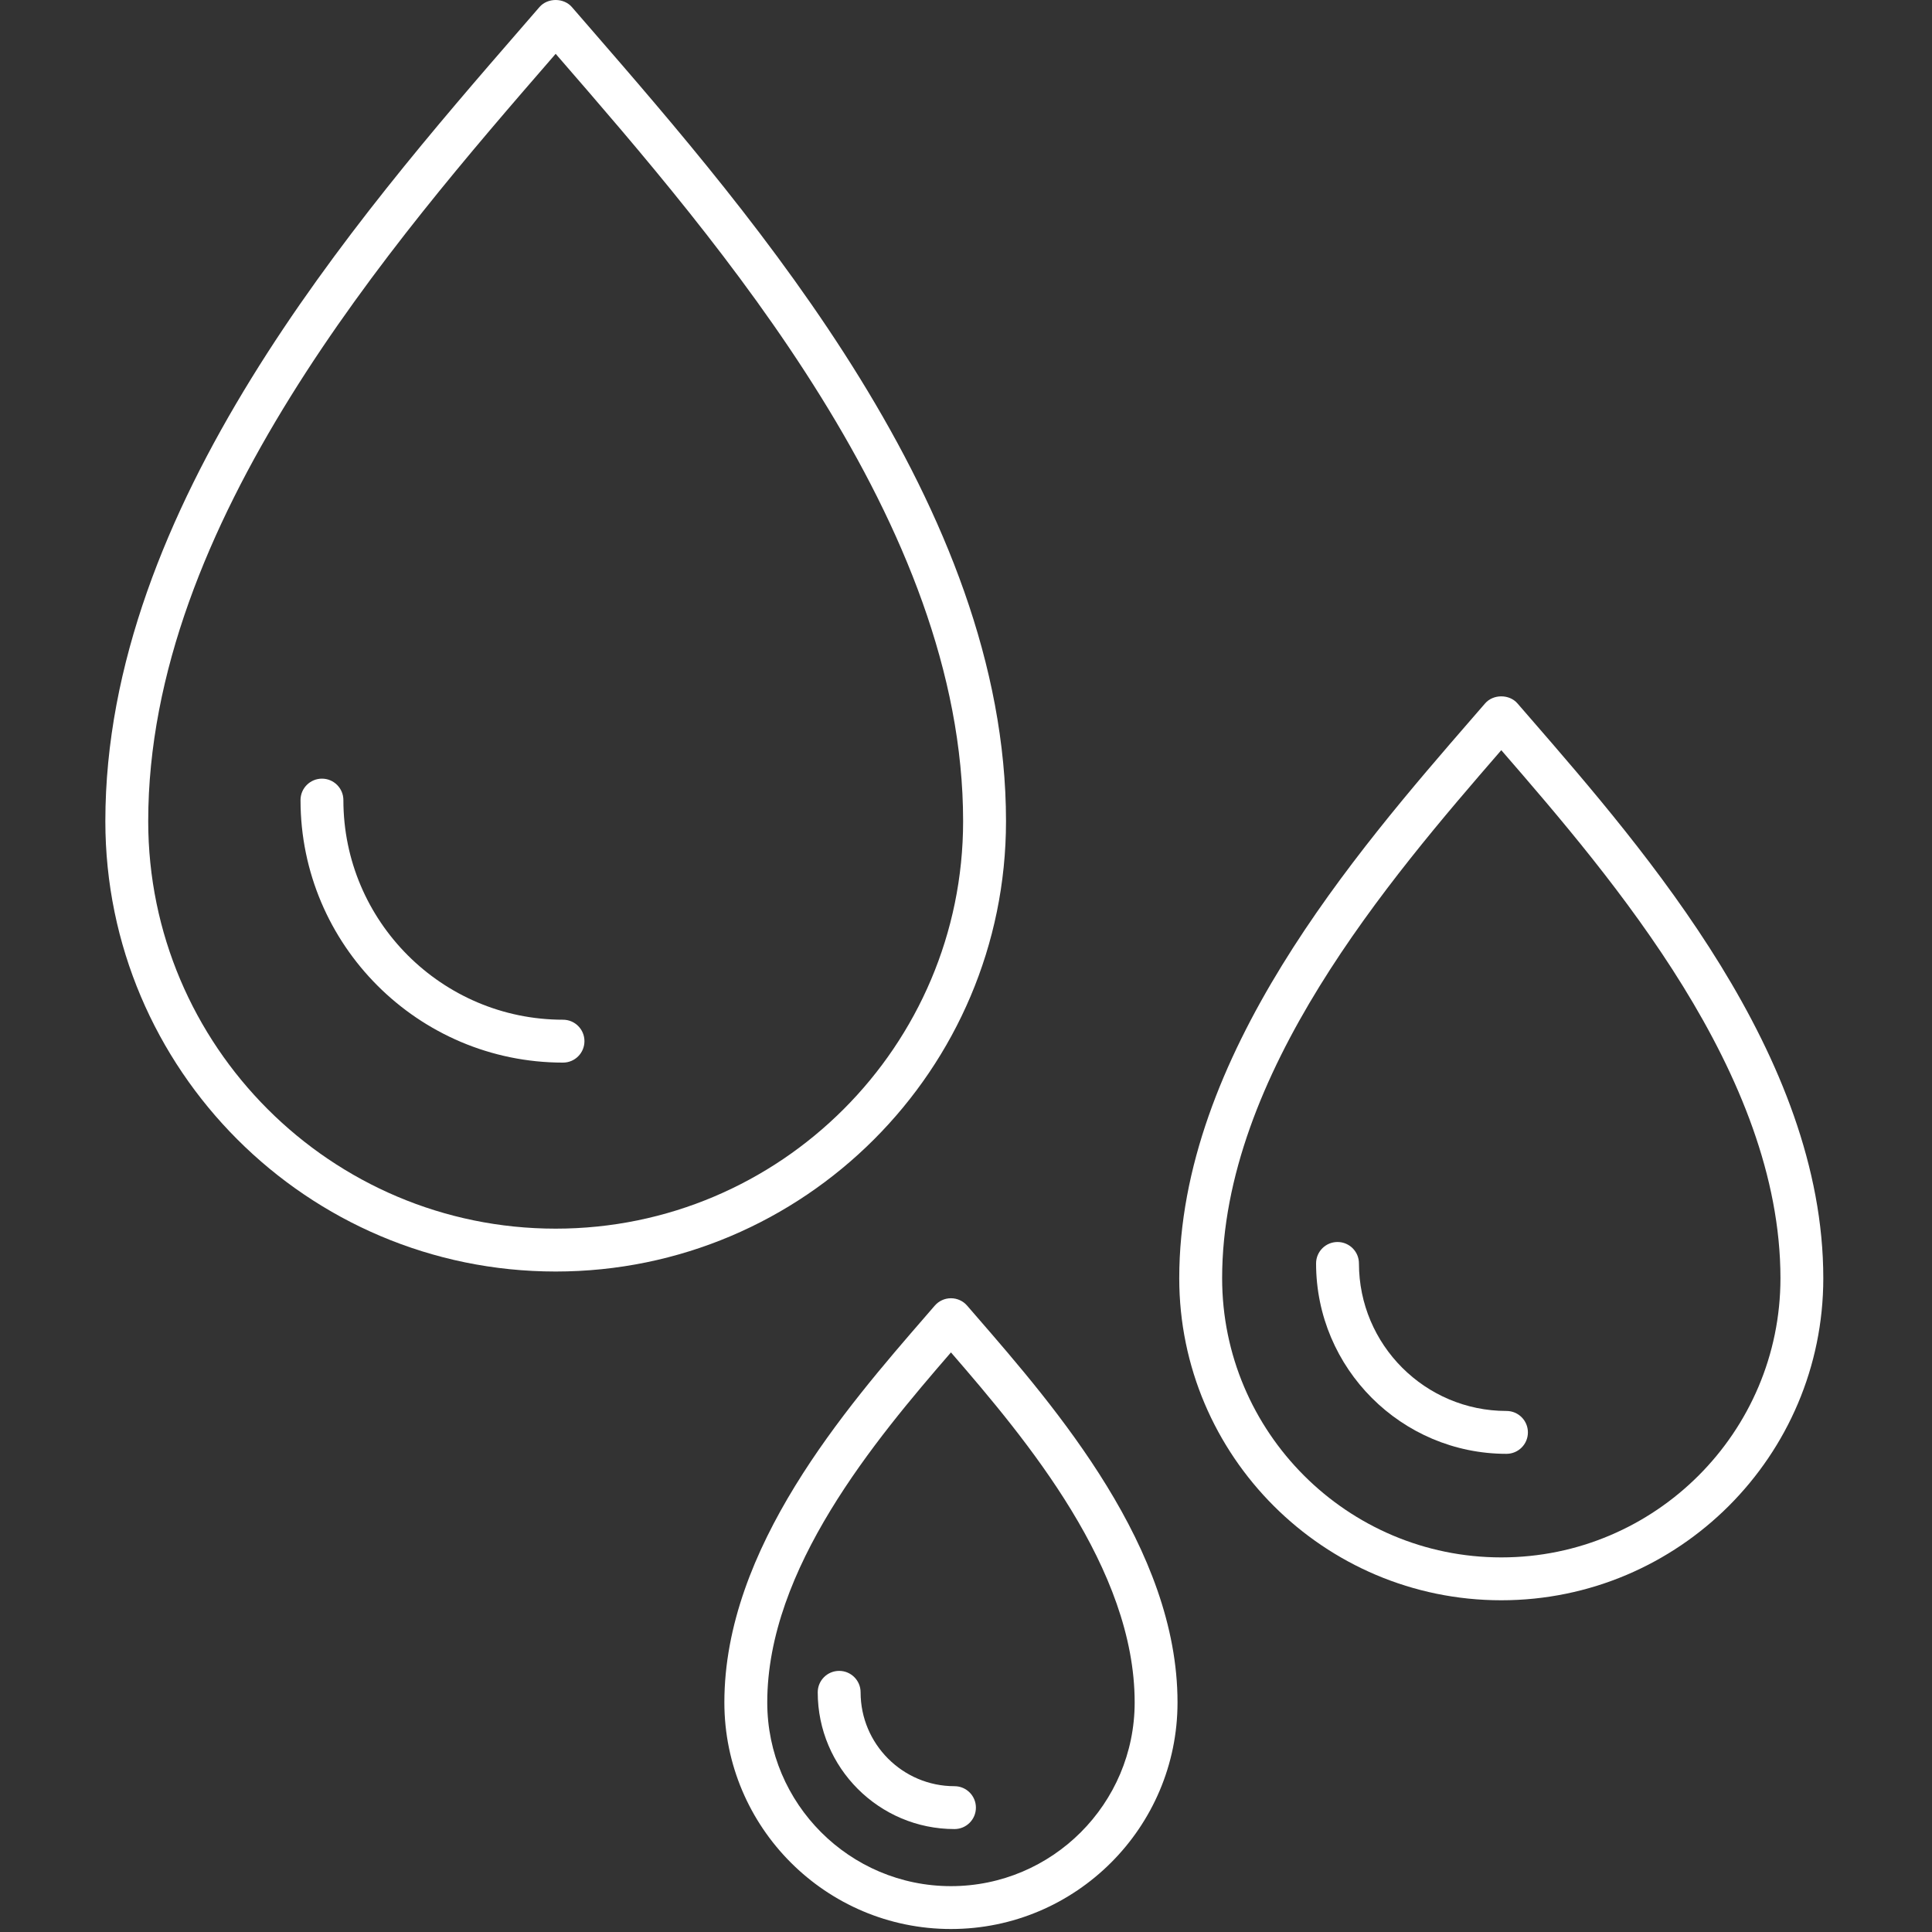
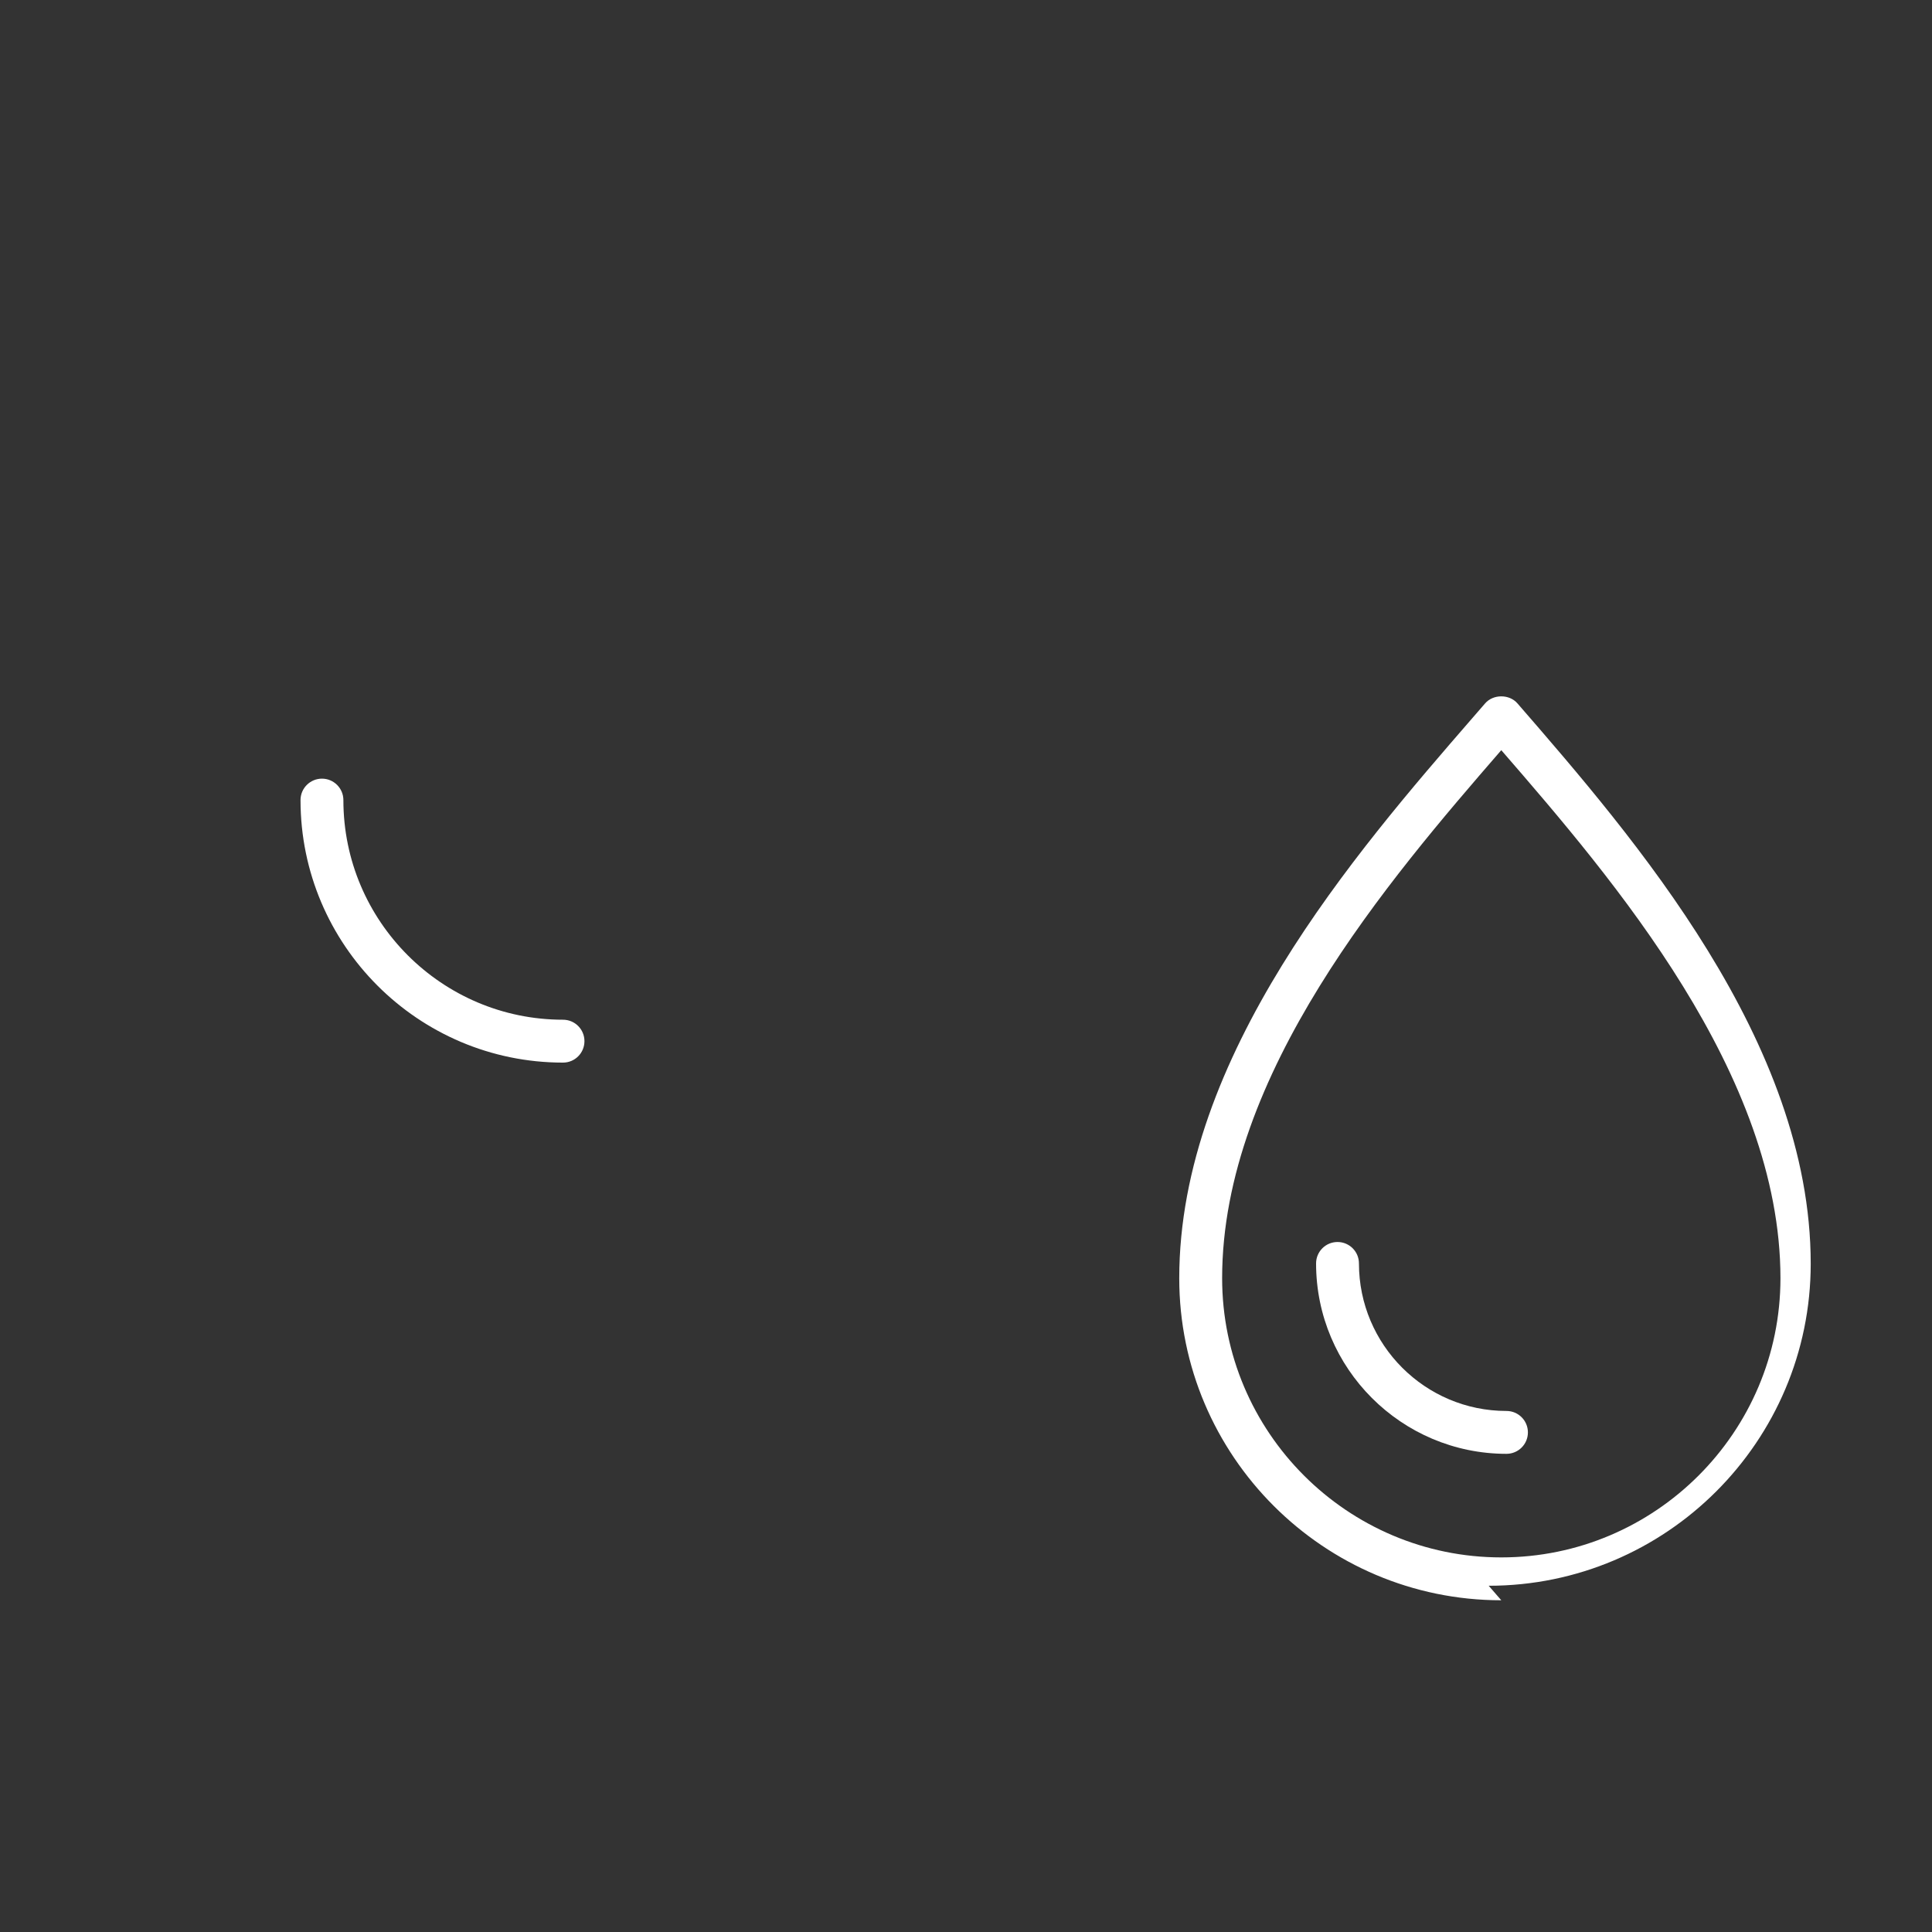
<svg xmlns="http://www.w3.org/2000/svg" width="100%" height="100%" viewBox="0 0 7906 7906" version="1.1" xml:space="preserve" style="fill-rule:evenodd;clip-rule:evenodd;stroke-linejoin:round;stroke-miterlimit:2;">
  <rect x="0" y="0" width="7906" height="7906" fill="#333333" stroke="none" />
  <g>
-     <path d="M2273.85,5203.22c-1016.1,0 -1842.75,-826.739 -1842.75,-1842.76c-0,-1283.61 1024.7,-2464.87 1702.86,-3246.61l73.583,-84.905c33.334,-38.592 99.377,-38.592 132.705,0l73.589,84.905c678.072,781.741 1702.86,1963 1702.86,3246.61c-0,1016.02 -826.739,1842.76 -1842.84,1842.76Zm-0,-4982.98l-7.366,8.506c-661.059,762.1 -1659.97,1913.54 -1659.97,3131.72c-0,919.363 747.981,1667.34 1667.34,1667.34c919.363,0 1667.34,-747.981 1667.34,-1667.34c-0,-1218.1 -998.913,-2369.62 -1659.89,-3131.63l-7.455,-8.596Z" style="fill:#fff;fill-rule:nonzero;" />
    <path d="M2304.03,4348.32c-592.387,0 -1074.26,-481.868 -1074.26,-1074.26c0,-48.413 39.289,-87.708 87.708,-87.708c48.413,0 87.708,39.295 87.708,87.708c-0,495.555 403.195,898.755 898.749,898.755c48.413,-0 87.708,39.205 87.708,87.708c0,48.503 -39.115,87.792 -87.618,87.792Z" style="fill:#fff;fill-rule:nonzero;" />
-     <path d="M6143.44,6548.52c-726.665,-0 -1317.82,-591.156 -1317.82,-1317.82c-0,-909.447 722.103,-1741.8 1199.85,-2292.62l51.66,-59.554c33.244,-38.593 99.372,-38.593 132.616,-0l51.486,59.38c477.835,550.811 1199.94,1383.25 1199.94,2292.79c0.09,726.665 -591.066,1317.82 -1317.73,1317.82Zm0,-3478.7c-460.648,531.253 -1142.32,1325.81 -1142.32,2160.88c-0,629.923 512.482,1142.4 1142.4,1142.4c629.833,0 1142.32,-512.482 1142.32,-1142.4c-0.089,-834.987 -681.673,-1629.62 -1142.4,-2160.88Z" style="fill:#fff;fill-rule:nonzero;" />
+     <path d="M6143.44,6548.52c-726.665,-0 -1317.82,-591.156 -1317.82,-1317.82c-0,-909.447 722.103,-1741.8 1199.85,-2292.62l51.66,-59.554c33.244,-38.593 99.372,-38.593 132.616,-0c477.835,550.811 1199.94,1383.25 1199.94,2292.79c0.09,726.665 -591.066,1317.82 -1317.73,1317.82Zm0,-3478.7c-460.648,531.253 -1142.32,1325.81 -1142.32,2160.88c-0,629.923 512.482,1142.4 1142.4,1142.4c629.833,0 1142.32,-512.482 1142.32,-1142.4c-0.089,-834.987 -681.673,-1629.62 -1142.4,-2160.88Z" style="fill:#fff;fill-rule:nonzero;" />
    <path d="M6164.68,5949.27c-429.595,-0 -779.117,-349.517 -779.117,-779.118c-0,-48.498 39.21,-87.708 87.707,-87.708c48.504,-0 87.714,39.21 87.714,87.708c0,332.943 270.754,603.702 603.696,603.702c48.504,-0 87.708,39.205 87.708,87.708c0,48.503 -39.294,87.708 -87.708,87.708Z" style="fill:#fff;fill-rule:nonzero;" />
-     <path d="M3891.46,7893.77c-511.252,-0 -927.256,-415.999 -927.256,-927.251c-0,-631.064 496.869,-1203.8 825.604,-1582.79l35.255,-40.789c16.669,-19.294 40.873,-30.345 66.307,-30.345c25.524,-0 49.734,11.051 66.308,30.345l35.435,40.963c328.735,378.985 825.43,951.724 825.43,1582.61c0.174,511.252 -415.741,927.251 -927.083,927.251Zm0,-2359.53c-310.924,359.079 -751.751,885.158 -751.751,1432.28c0,414.51 337.241,751.835 751.751,751.835c414.51,-0 751.751,-337.241 751.751,-751.835c0.09,-547.216 -440.91,-1073.3 -751.751,-1432.28Z" style="fill:#fff;fill-rule:nonzero;" />
-     <path d="M3905.93,7484.76c-308.559,0 -559.671,-251.021 -559.671,-559.581c0,-48.503 39.295,-87.708 87.714,-87.708c48.413,0 87.707,39.205 87.707,87.708c0,211.727 172.343,384.16 384.16,384.16c48.419,-0 87.708,39.21 87.708,87.713c0,48.504 -39.205,87.708 -87.618,87.708Z" style="fill:#fff;fill-rule:nonzero;" />
  </g>
</svg>